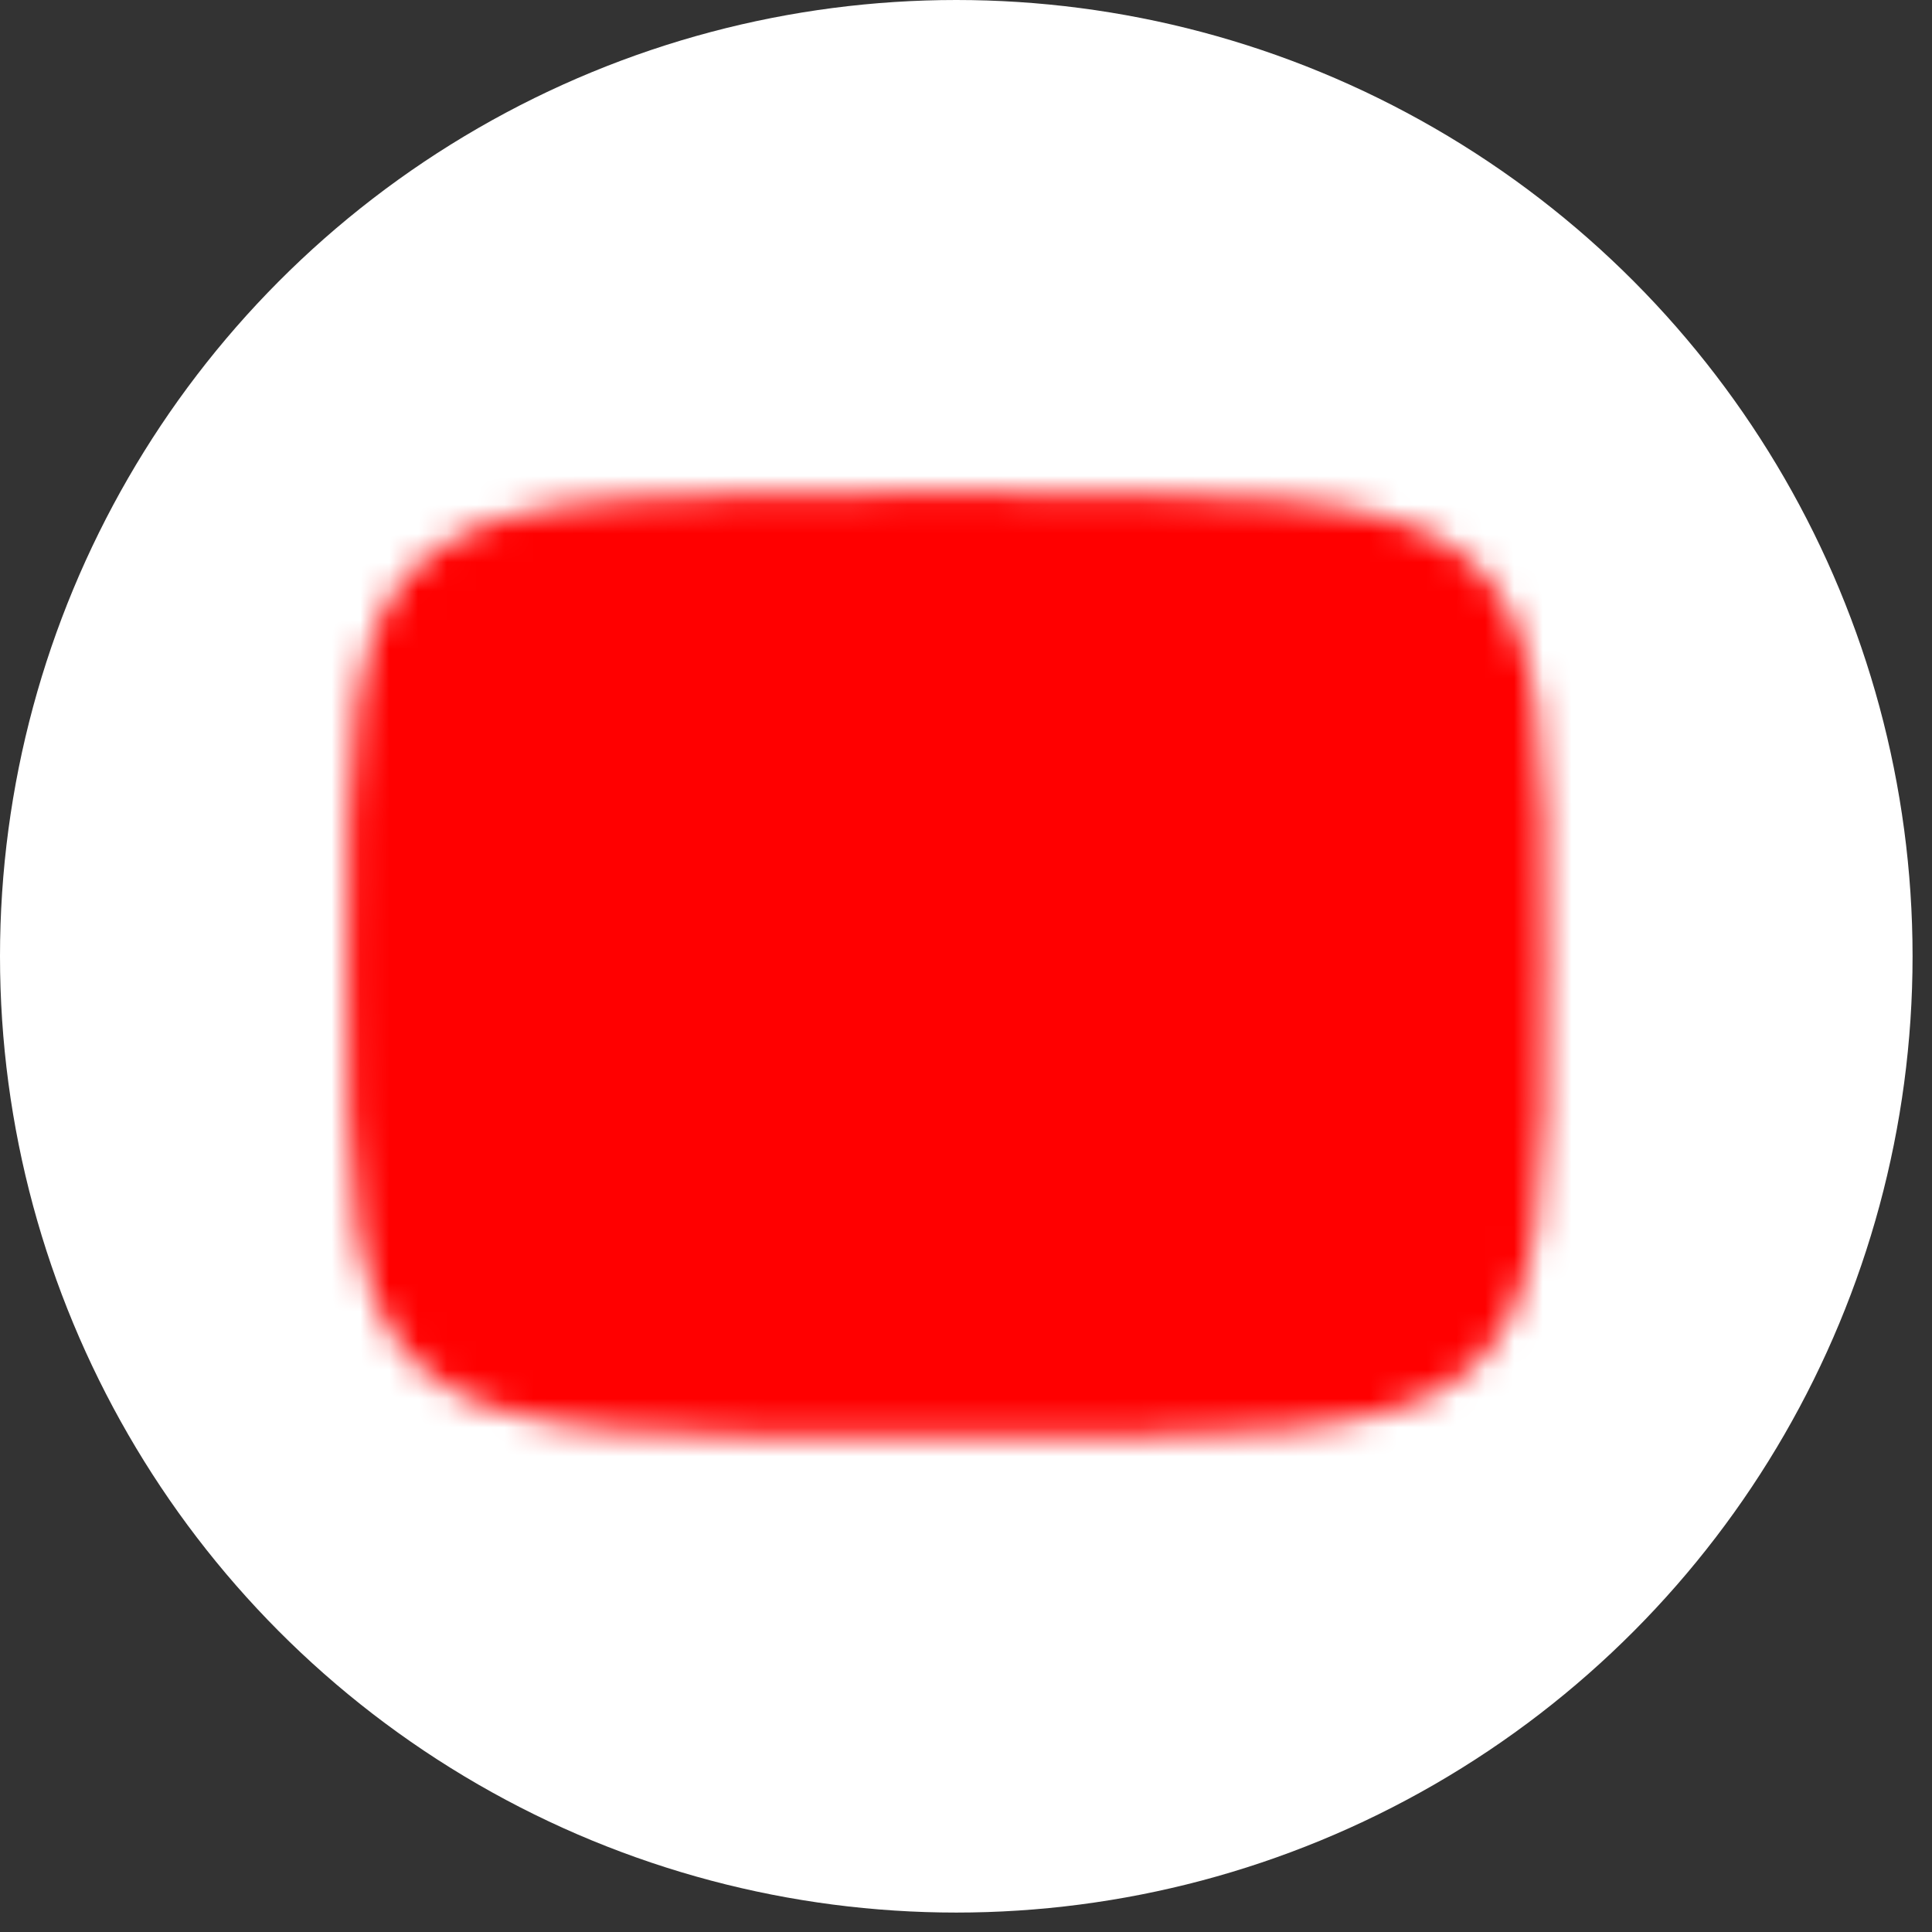
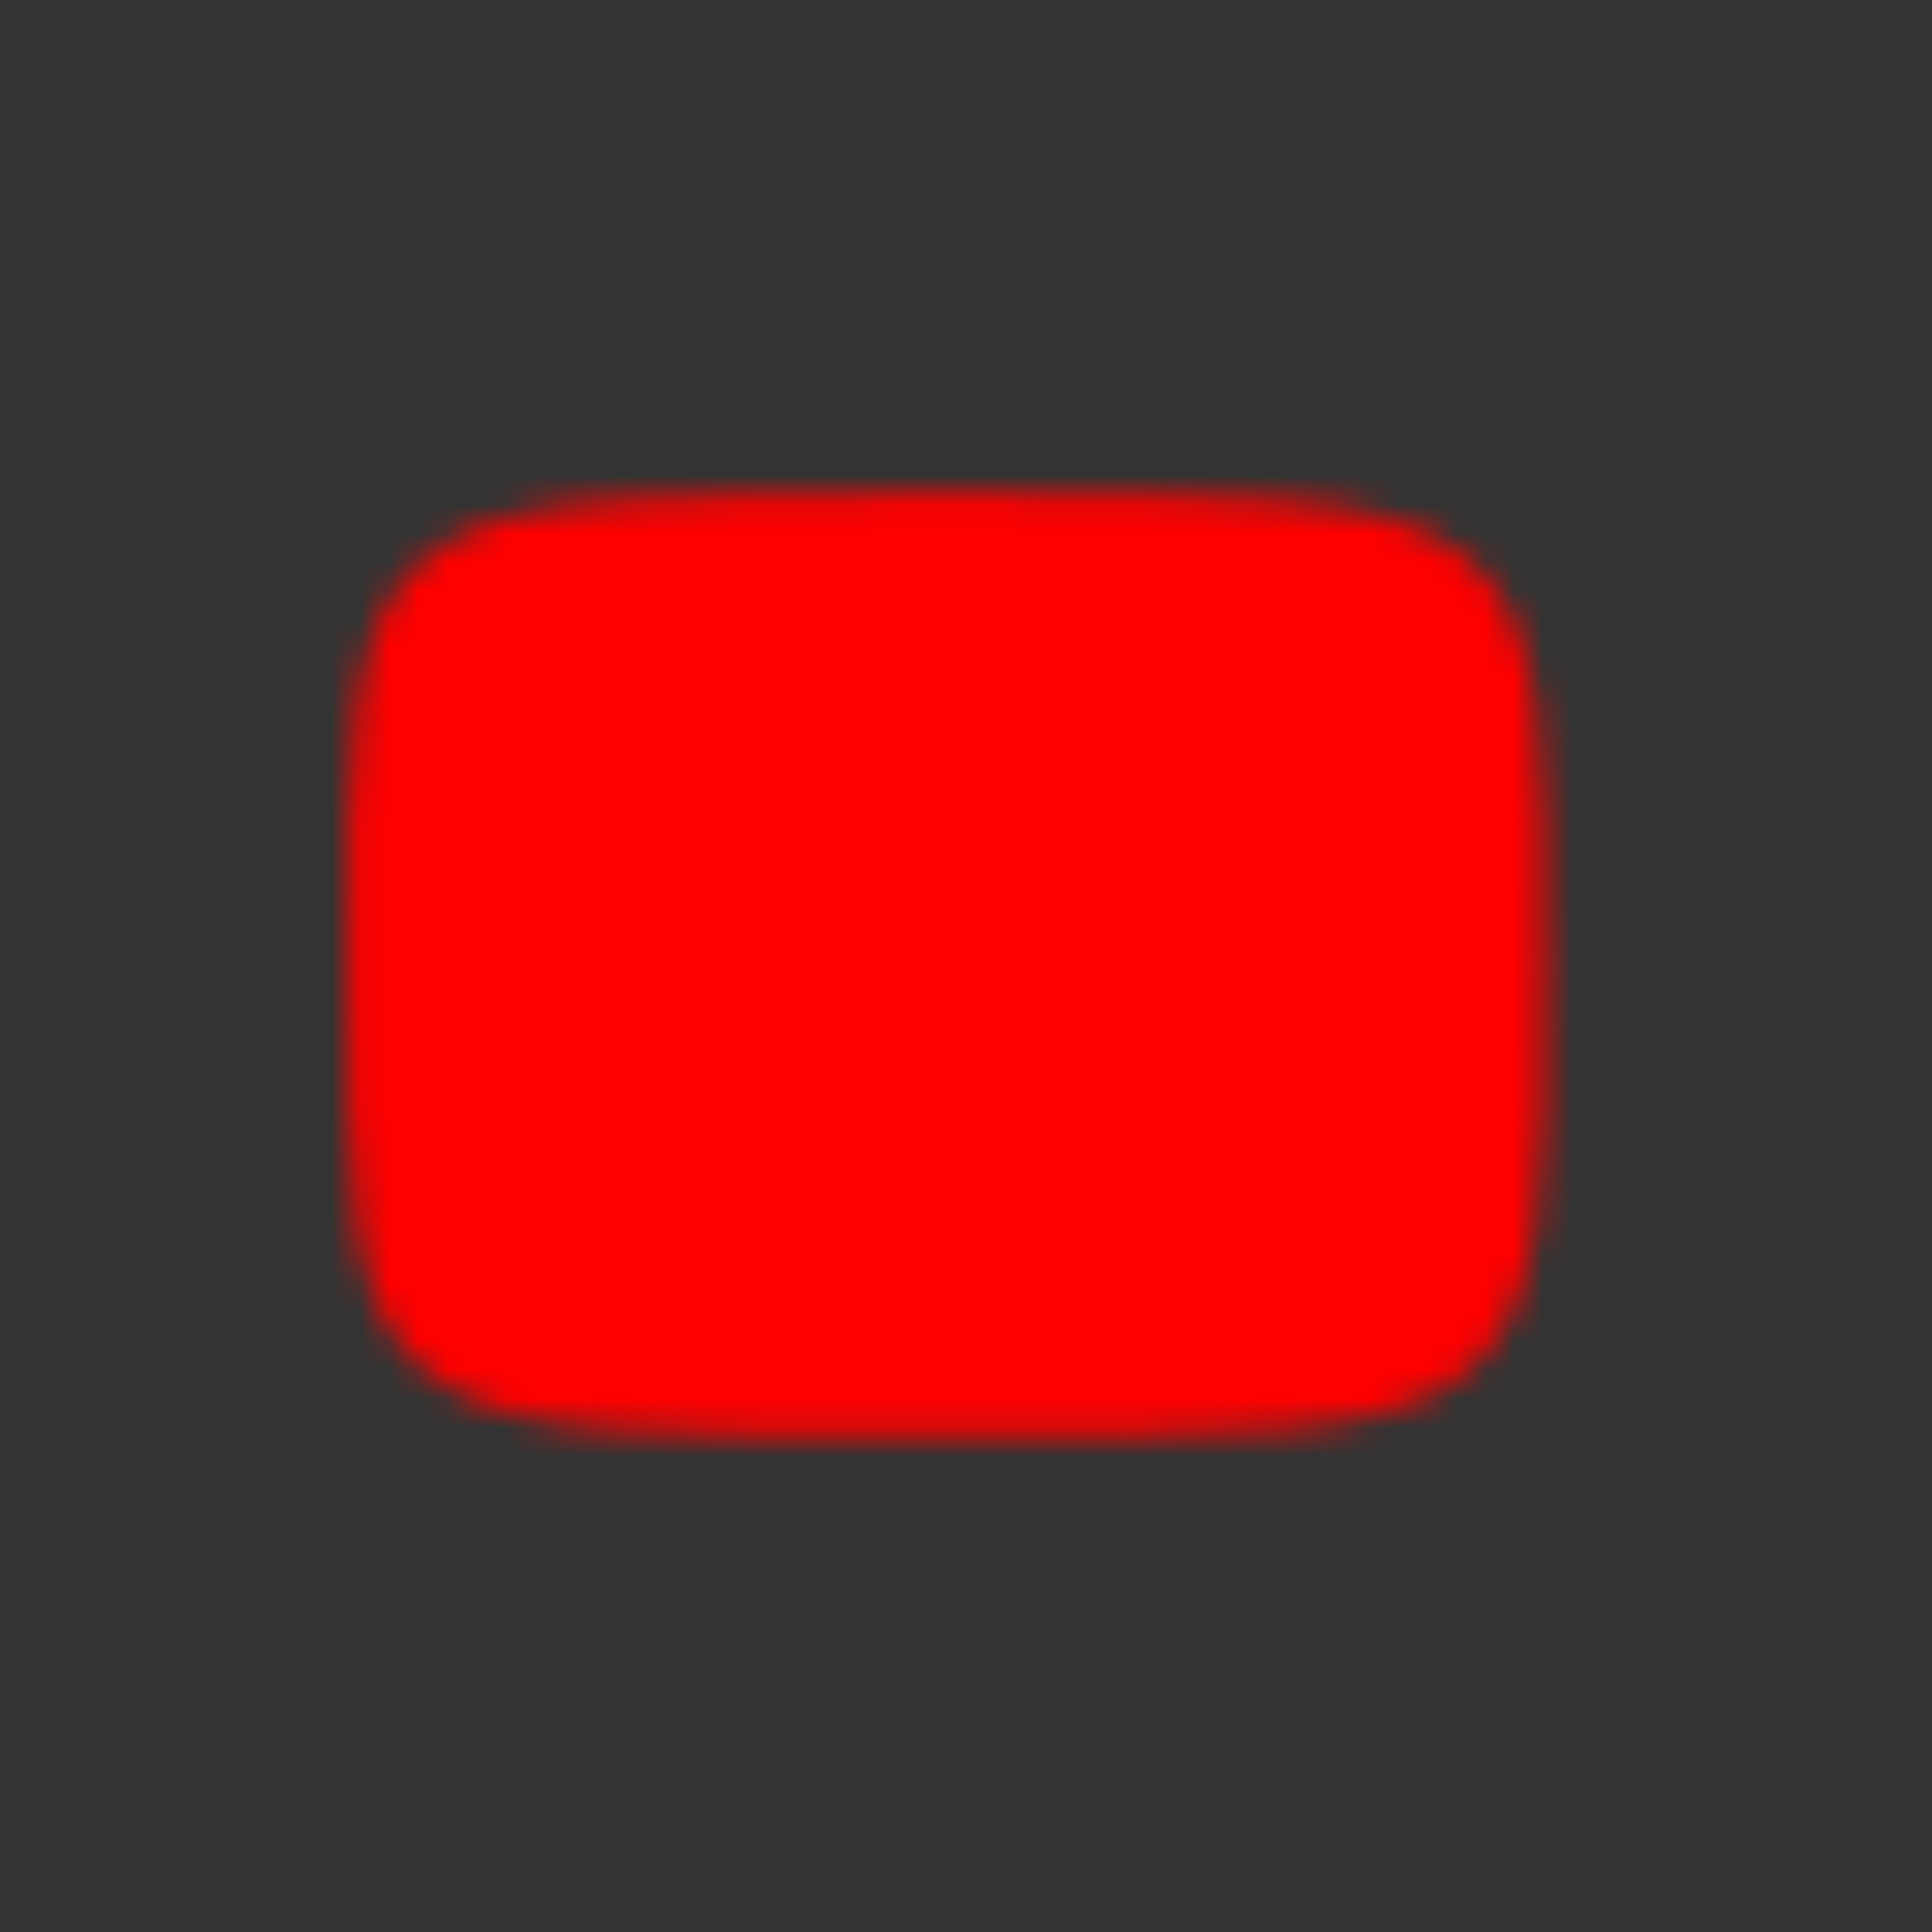
<svg xmlns="http://www.w3.org/2000/svg" width="67" height="67" viewBox="0 0 67 67" fill="none">
  <rect x="0" y="0" width="67" height="67" fill="#333333" stroke="none" />
-   <circle cx="33.163" cy="33.163" r="33.163" fill="white" />
  <mask id="mask0_13_839" style="mask-type:luminance" maskUnits="userSpaceOnUse" x="12" y="17" width="42" height="33">
    <path d="M32.822 18.089C52.582 18.089 52.582 18.089 52.582 33.457C52.582 48.826 52.582 48.826 32.822 48.826C13.063 48.826 13.063 48.826 13.063 33.457C13.063 18.089 13.063 18.089 32.822 18.089Z" fill="white" stroke="white" stroke-width="2" stroke-linecap="round" stroke-linejoin="round" />
    <path d="M28.432 25.773L41.605 33.457L28.432 41.141V25.773Z" fill="black" />
  </mask>
  <g mask="url(#mask0_13_839)">
    <path d="M59.169 7.111H6.477V59.803H59.169V7.111Z" fill="#FF0000" />
  </g>
</svg>